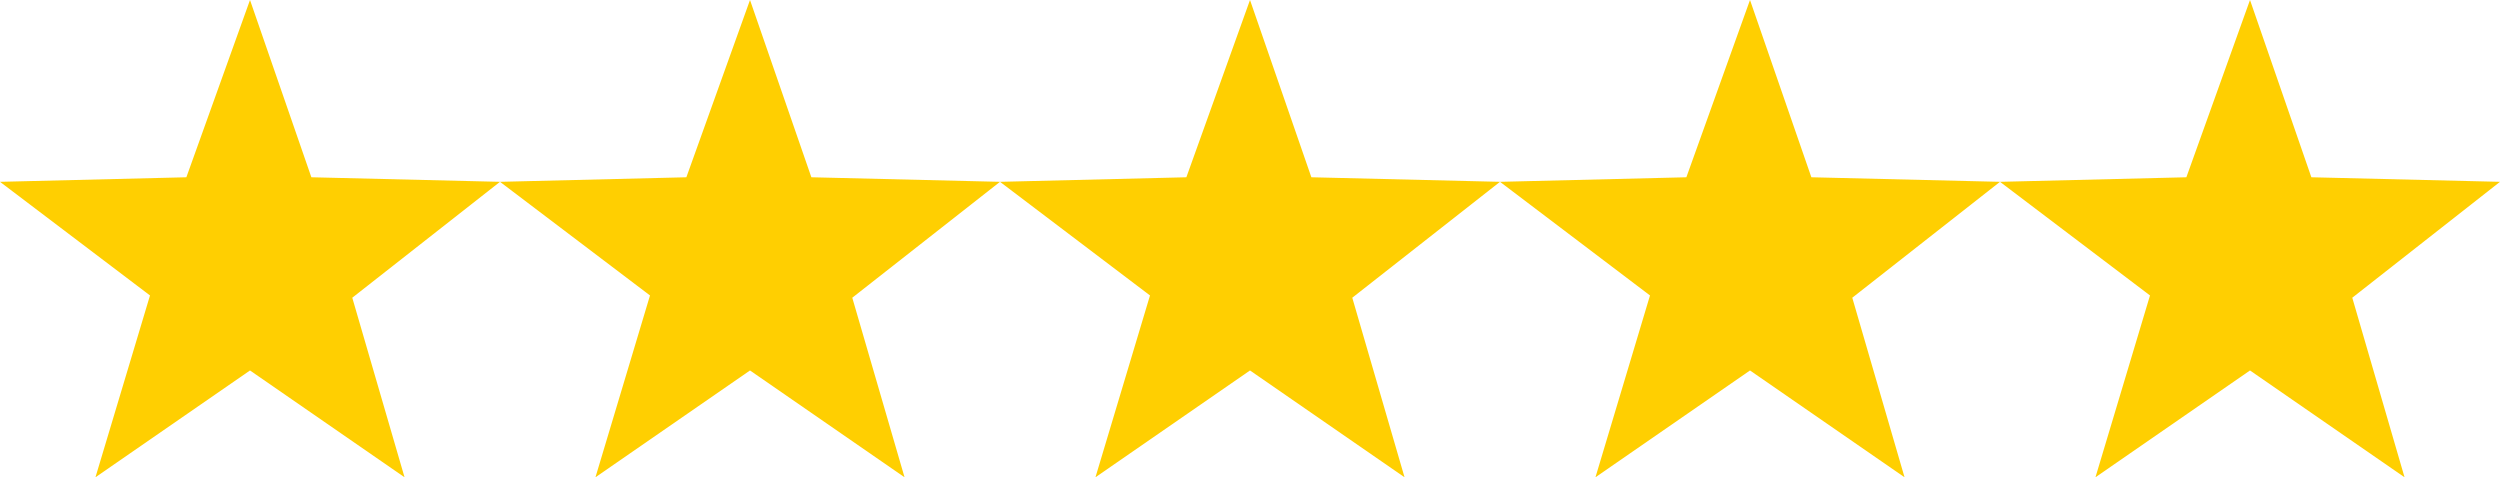
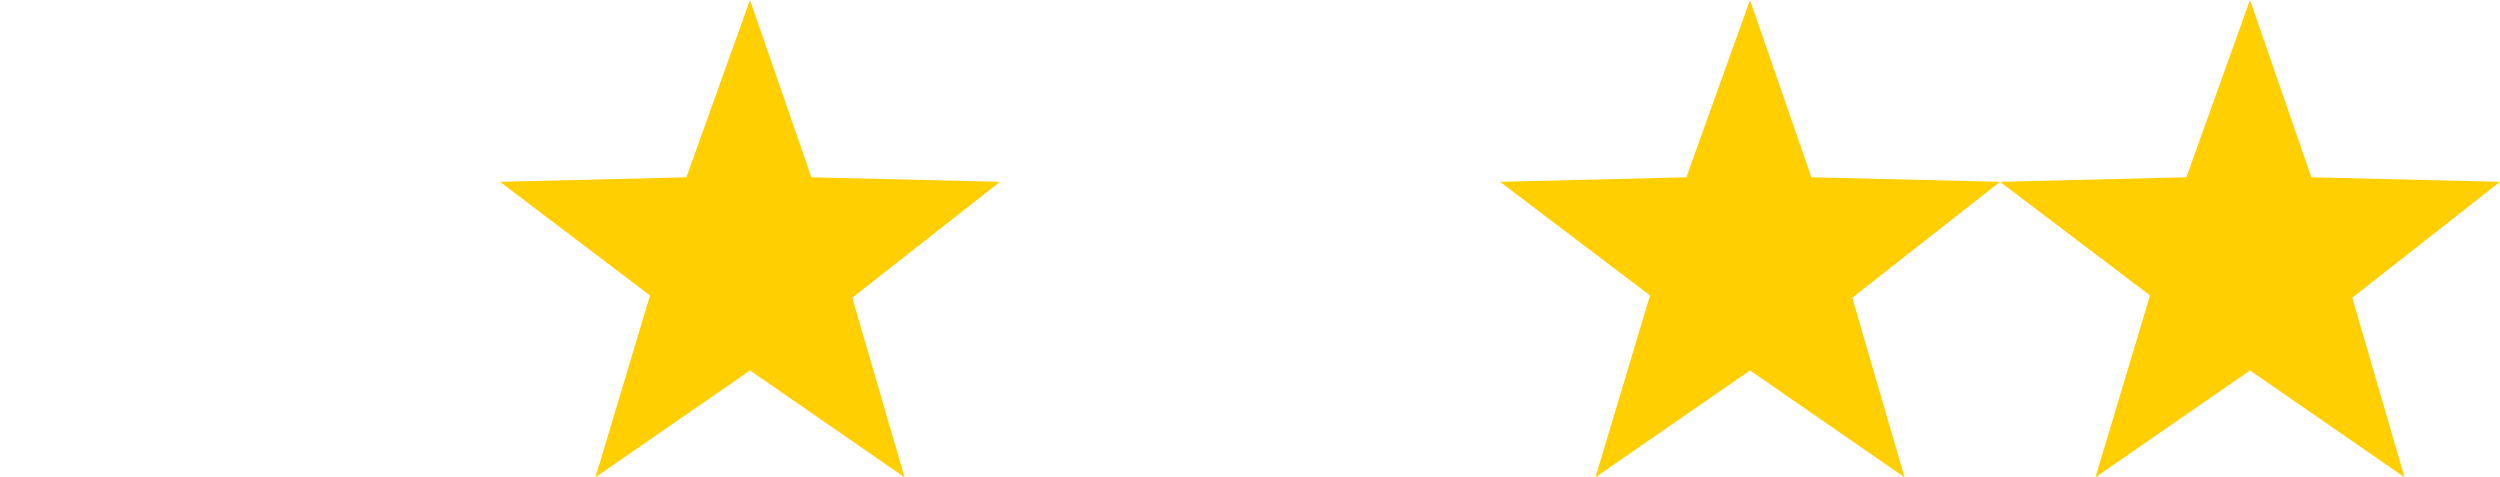
<svg xmlns="http://www.w3.org/2000/svg" version="1.2" viewBox="0 0 110 21" width="110" height="21">
  <title>5stars (1)</title>
  <style> .s0 { fill: #ffcf01 } </style>
-   <path class="s0" d="m11 0l-2.8 7.8-8.2 0.2 6.6 5-2.4 8 6.8-4.7 6.8 4.7-2.3-7.9 6.5-5.1-8.3-0.2z" />
  <path id="Layer copy" class="s0" d="m33 0l-2.8 7.8-8.2 0.2 6.6 5-2.4 8 6.8-4.7 6.8 4.7-2.3-7.9 6.5-5.1-8.3-0.2z" />
-   <path id="Layer copy 2" class="s0" d="m55 0l-2.8 7.8-8.2 0.2 6.6 5-2.4 8 6.8-4.7 6.8 4.7-2.3-7.9 6.5-5.1-8.3-0.2z" />
  <path id="Layer copy 3" class="s0" d="m77 0l-2.8 7.8-8.2 0.2 6.6 5-2.4 8 6.8-4.7 6.8 4.7-2.3-7.9 6.5-5.1-8.3-0.2z" />
  <path id="Layer copy 4" class="s0" d="m99 0l-2.8 7.8-8.2 0.2 6.6 5-2.4 8 6.8-4.7 6.8 4.7-2.3-7.9 6.5-5.1-8.3-0.2z" />
</svg>